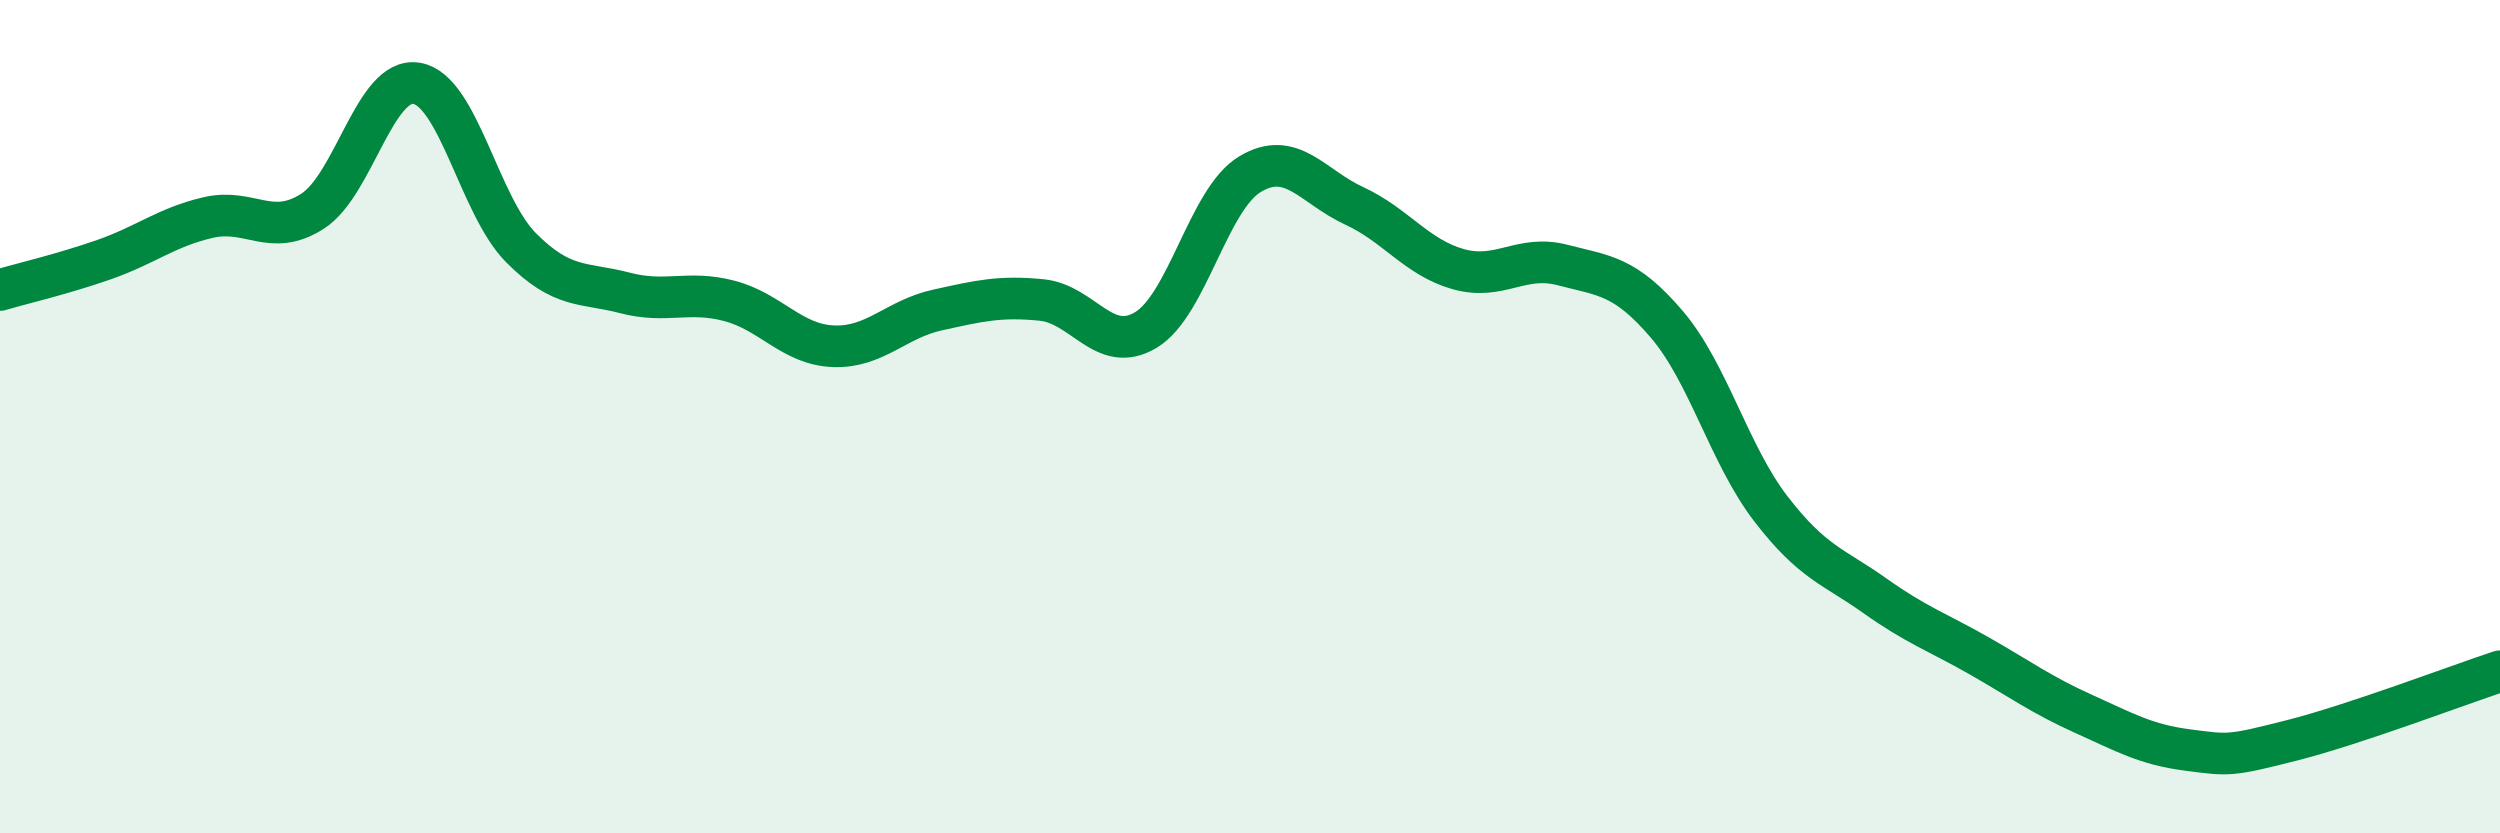
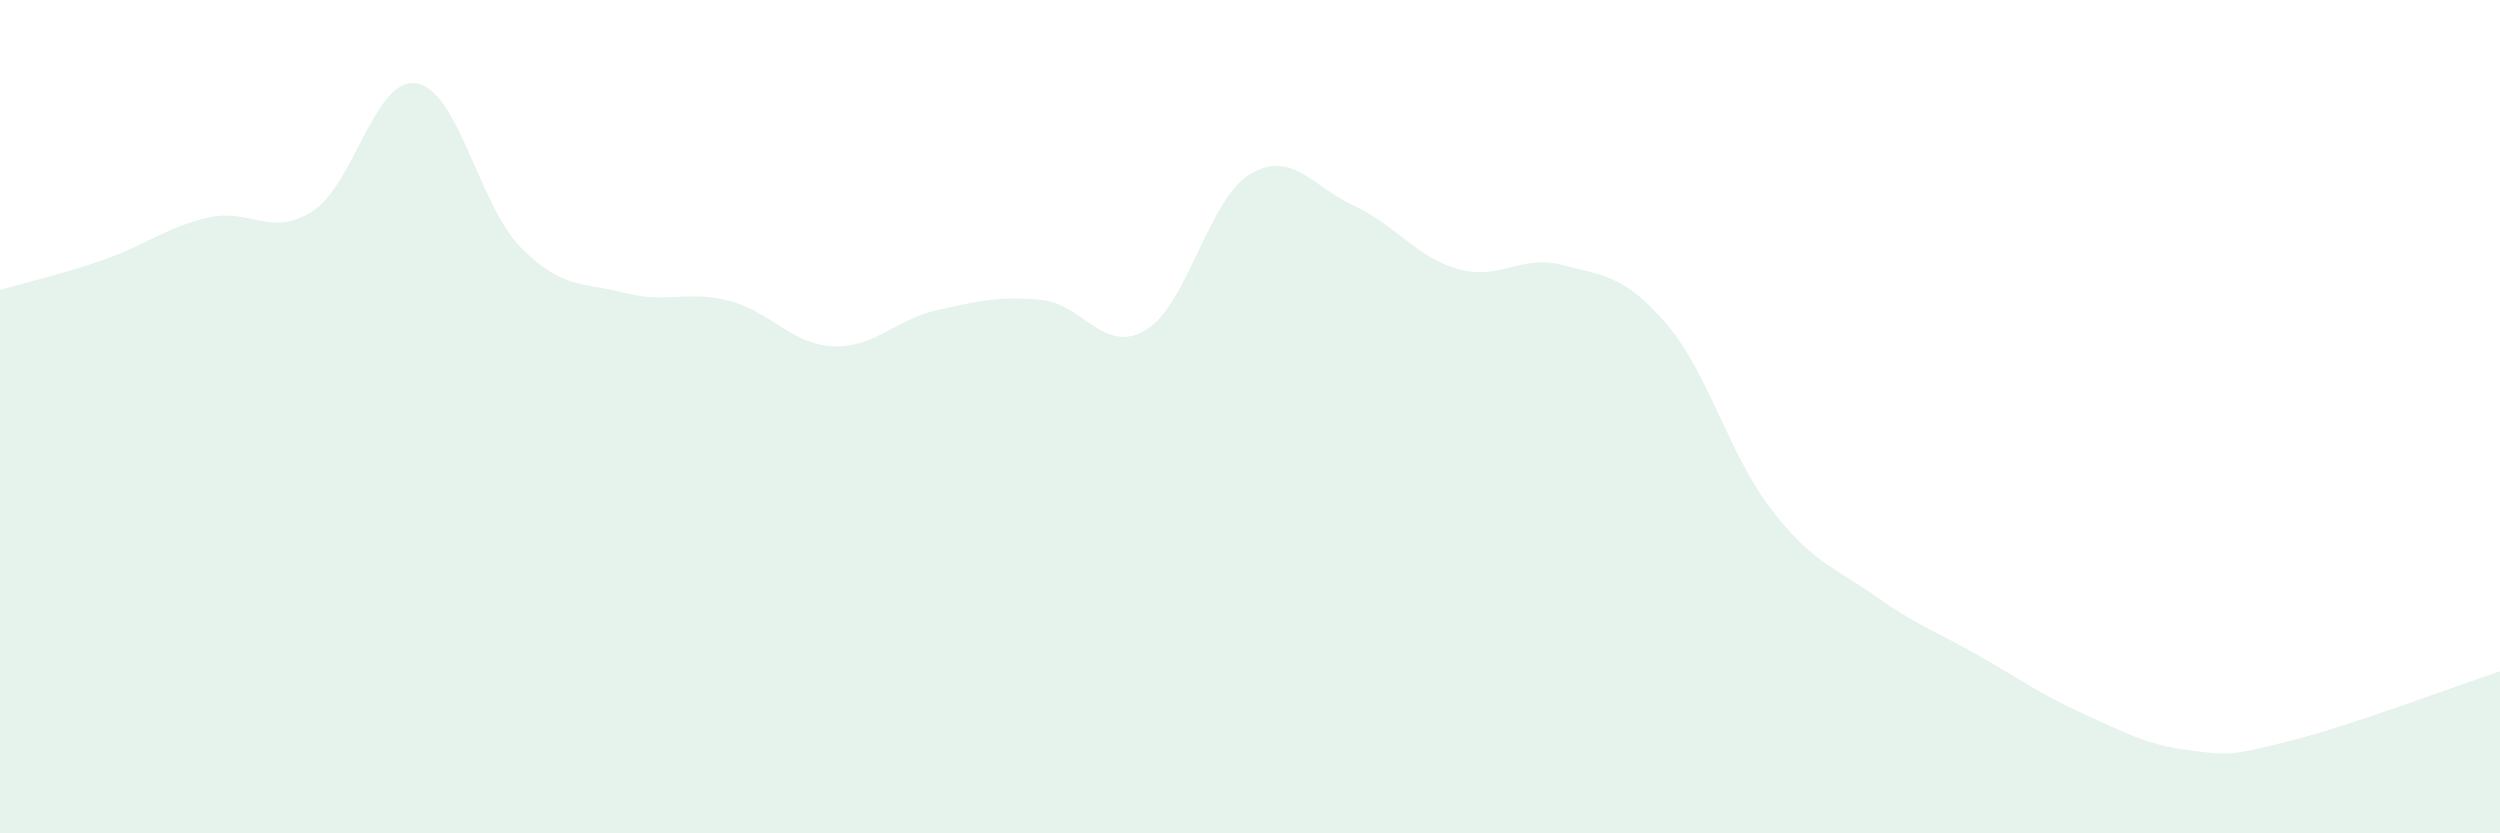
<svg xmlns="http://www.w3.org/2000/svg" width="60" height="20" viewBox="0 0 60 20">
  <path d="M 0,6.96 C 0.5,6.81 1.5,6.58 2.5,6.23 C 3.5,5.88 4,5.45 5,5.22 C 6,4.99 6.5,5.71 7.5,5.07 C 8.5,4.43 9,1.83 10,2 C 11,2.17 11.5,4.93 12.5,5.94 C 13.5,6.95 14,6.77 15,7.03 C 16,7.29 16.5,6.96 17.5,7.22 C 18.5,7.48 19,8.27 20,8.31 C 21,8.35 21.5,7.66 22.5,7.44 C 23.5,7.22 24,7.1 25,7.2 C 26,7.3 26.5,8.52 27.5,7.92 C 28.5,7.32 29,4.78 30,4.18 C 31,3.58 31.5,4.48 32.5,4.94 C 33.5,5.4 34,6.18 35,6.46 C 36,6.74 36.5,6.1 37.5,6.36 C 38.5,6.62 39,6.61 40,7.78 C 41,8.95 41.5,10.91 42.5,12.21 C 43.5,13.51 44,13.59 45,14.3 C 46,15.01 46.5,15.17 47.5,15.74 C 48.5,16.31 49,16.68 50,17.13 C 51,17.58 51.5,17.87 52.5,18 C 53.5,18.13 53.5,18.15 55,17.77 C 56.5,17.39 59,16.44 60,16.11L60 20L0 20Z" fill="#008740" opacity="0.1" stroke-linecap="round" stroke-linejoin="round" />
-   <path d="M 0,6.96 C 0.5,6.81 1.5,6.58 2.5,6.23 C 3.5,5.88 4,5.45 5,5.22 C 6,4.99 6.5,5.71 7.5,5.07 C 8.5,4.43 9,1.83 10,2 C 11,2.17 11.5,4.93 12.5,5.94 C 13.5,6.95 14,6.77 15,7.03 C 16,7.29 16.5,6.96 17.5,7.22 C 18.5,7.48 19,8.27 20,8.31 C 21,8.35 21.5,7.66 22.5,7.44 C 23.5,7.22 24,7.1 25,7.2 C 26,7.3 26.5,8.52 27.5,7.92 C 28.5,7.32 29,4.78 30,4.18 C 31,3.58 31.5,4.48 32.5,4.94 C 33.5,5.4 34,6.18 35,6.46 C 36,6.74 36.5,6.1 37.5,6.36 C 38.5,6.62 39,6.61 40,7.78 C 41,8.95 41.5,10.91 42.5,12.21 C 43.5,13.51 44,13.59 45,14.3 C 46,15.01 46.5,15.17 47.5,15.74 C 48.5,16.31 49,16.68 50,17.13 C 51,17.58 51.5,17.87 52.5,18 C 53.5,18.13 53.5,18.15 55,17.77 C 56.5,17.39 59,16.44 60,16.11" stroke="#008740" stroke-width="1" fill="none" stroke-linecap="round" stroke-linejoin="round" />
</svg>